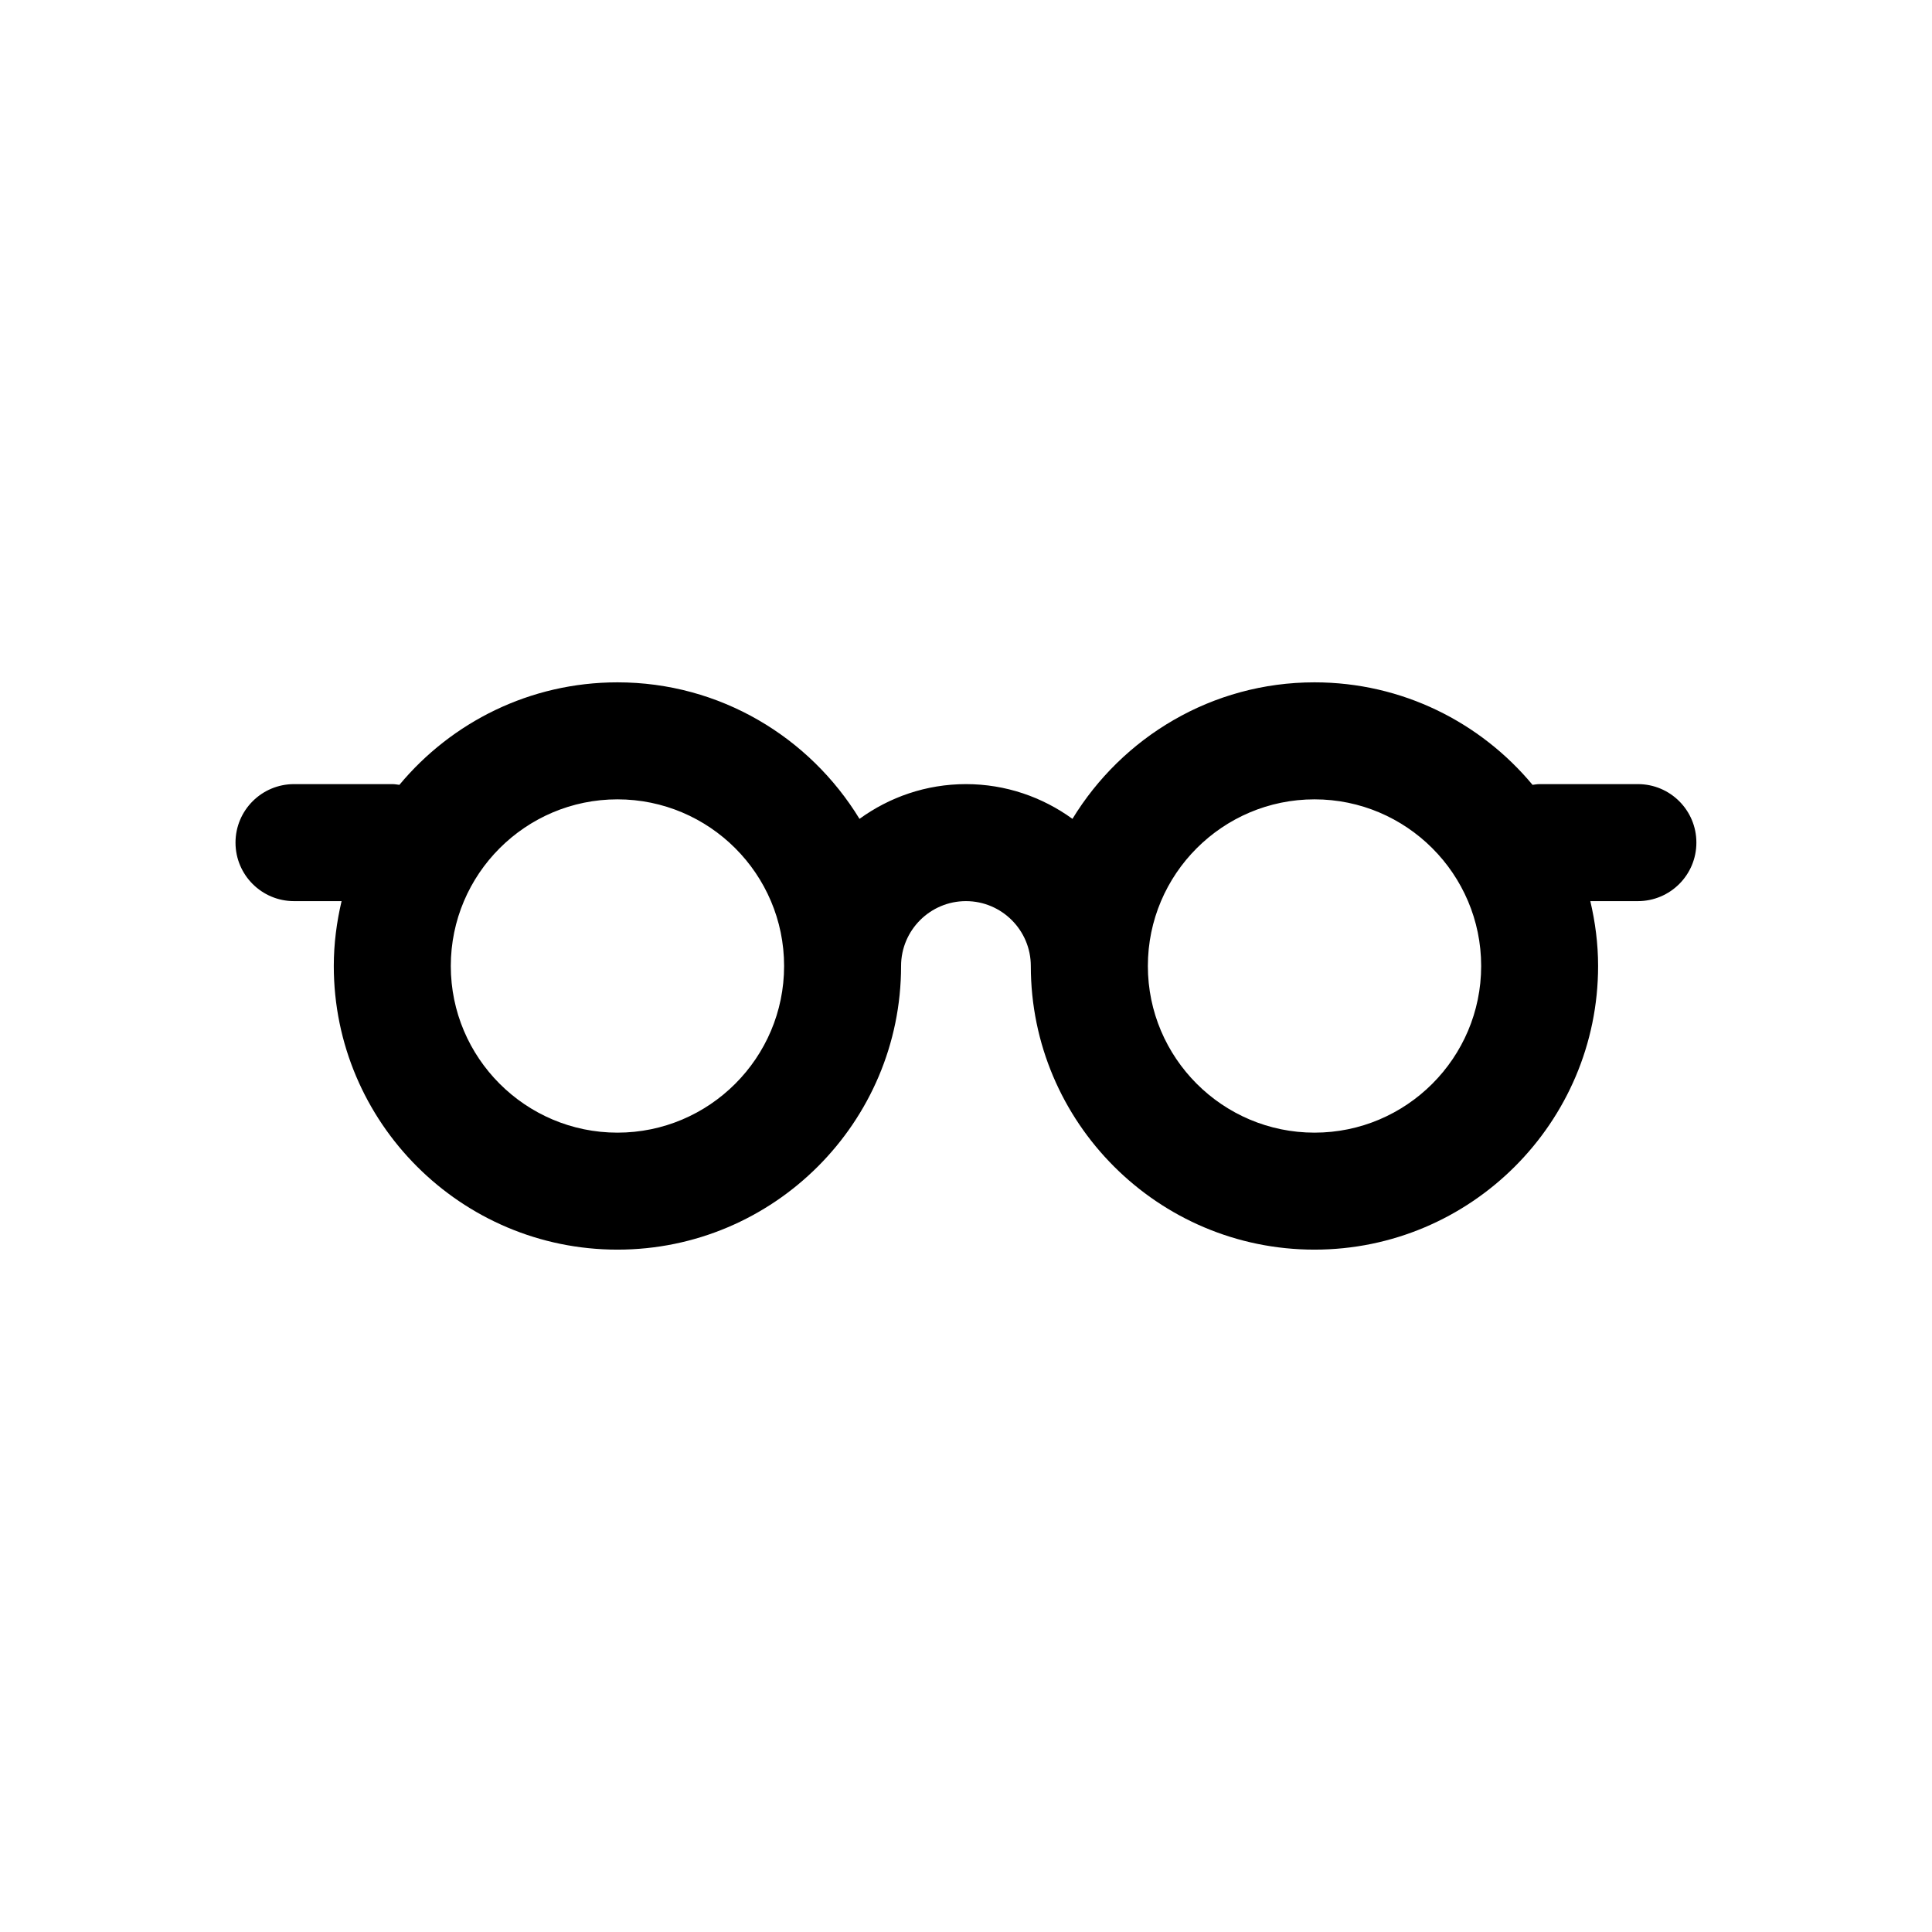
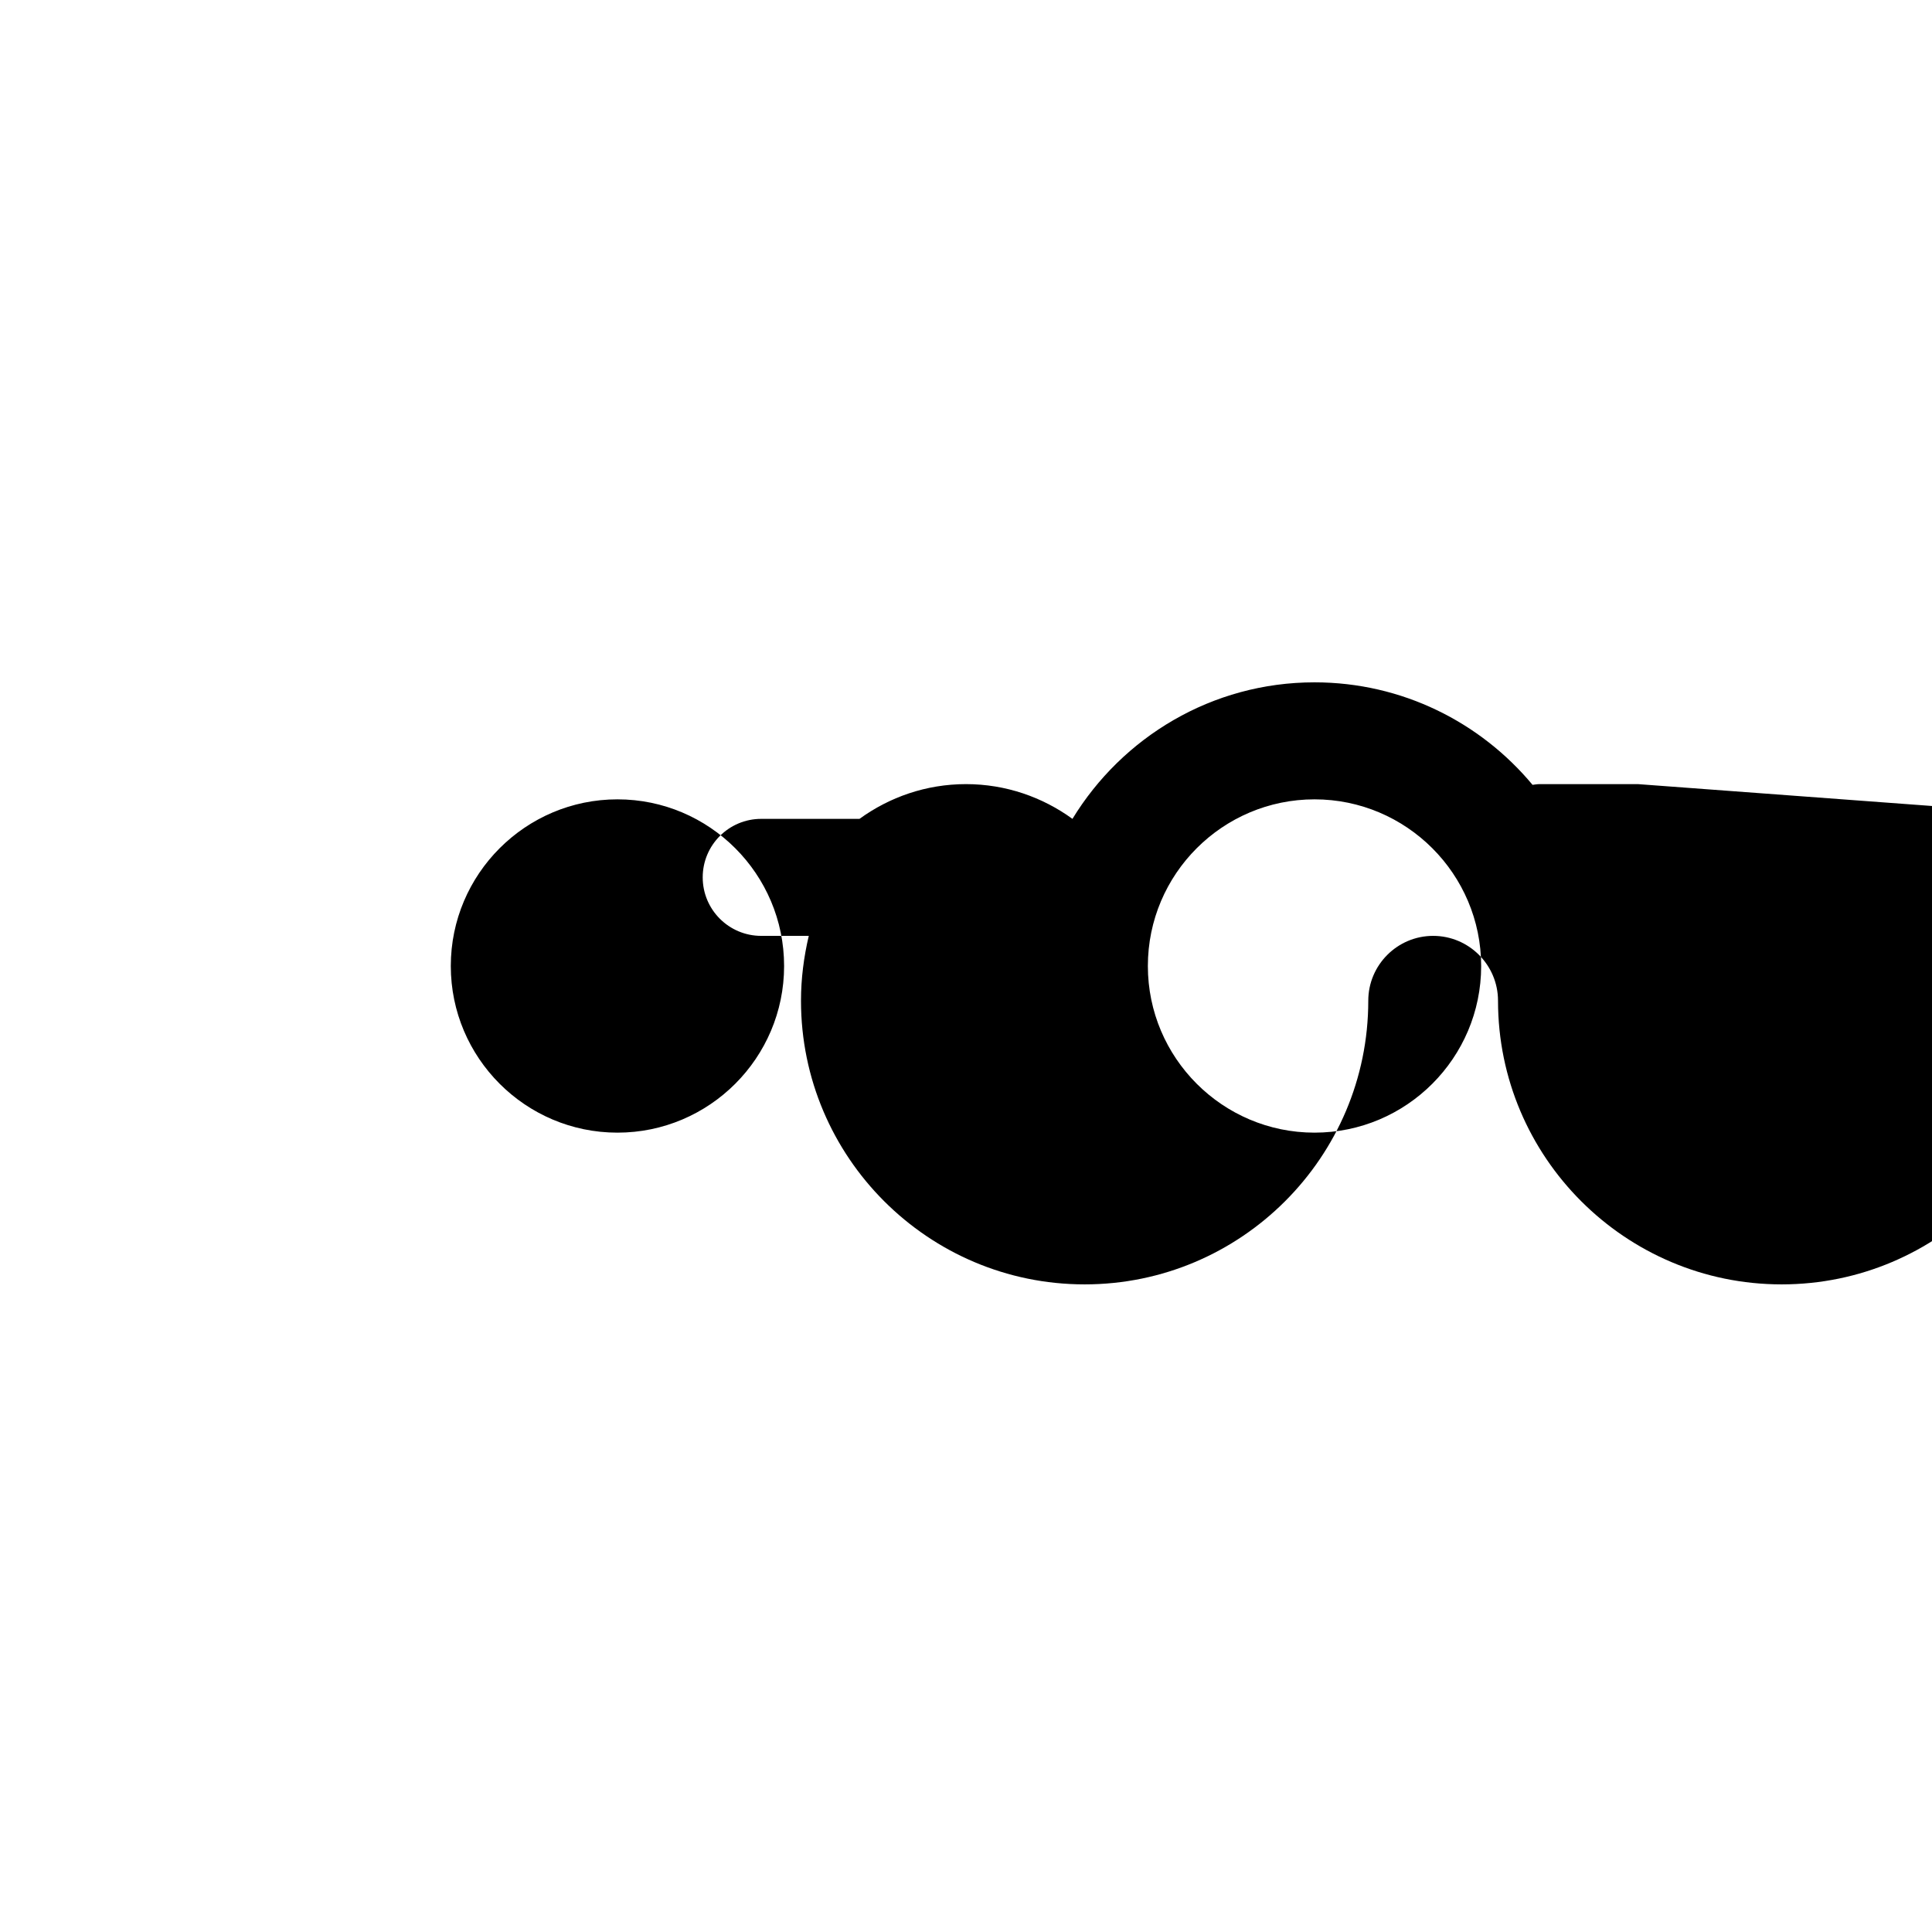
<svg xmlns="http://www.w3.org/2000/svg" fill="#000000" width="800px" height="800px" version="1.1" viewBox="144 144 512 512">
-   <path d="m578.07 351.8h-26.047c-0.645 0-1.258 0.113-1.883 0.191-13.801-16.582-34.574-27.164-57.785-27.164-27.164 0-50.934 14.531-64.145 36.18-7.941-5.762-17.672-9.207-28.215-9.207s-20.273 3.441-28.219 9.207c-13.211-21.648-36.98-36.18-64.145-36.18-23.207 0-43.984 10.582-57.785 27.164-0.625-0.078-1.238-0.191-1.883-0.191h-26.047c-8.562 0-15.504 6.938-15.504 15.504 0 8.562 6.941 15.504 15.504 15.504h12.605c-1.301 5.531-2.062 11.27-2.062 17.191 0 41.445 33.719 75.168 75.168 75.168 41.449 0 75.168-33.719 75.168-75.168 0-9.48 7.715-17.191 17.191-17.191 9.48 0 17.191 7.711 17.191 17.191 0 41.445 33.719 75.168 75.168 75.168 41.449 0 75.168-33.719 75.168-75.168 0-5.922-0.762-11.66-2.062-17.191h12.605c8.562 0 15.504-6.938 15.504-15.504 0.012-8.562-6.93-15.504-15.492-15.504zm-270.44 92.363c-24.352 0-44.164-19.812-44.164-44.16 0-24.355 19.812-44.168 44.164-44.168 24.352 0 44.164 19.812 44.164 44.168 0 24.348-19.812 44.16-44.164 44.16zm184.73 0c-24.352 0-44.164-19.812-44.164-44.16 0-24.355 19.812-44.168 44.164-44.168 24.352 0 44.164 19.812 44.164 44.168 0 24.348-19.812 44.16-44.164 44.16z" />
+   <path d="m578.07 351.8h-26.047c-0.645 0-1.258 0.113-1.883 0.191-13.801-16.582-34.574-27.164-57.785-27.164-27.164 0-50.934 14.531-64.145 36.18-7.941-5.762-17.672-9.207-28.215-9.207s-20.273 3.441-28.219 9.207h-26.047c-8.562 0-15.504 6.938-15.504 15.504 0 8.562 6.941 15.504 15.504 15.504h12.605c-1.301 5.531-2.062 11.27-2.062 17.191 0 41.445 33.719 75.168 75.168 75.168 41.449 0 75.168-33.719 75.168-75.168 0-9.48 7.715-17.191 17.191-17.191 9.48 0 17.191 7.711 17.191 17.191 0 41.445 33.719 75.168 75.168 75.168 41.449 0 75.168-33.719 75.168-75.168 0-5.922-0.762-11.66-2.062-17.191h12.605c8.562 0 15.504-6.938 15.504-15.504 0.012-8.562-6.93-15.504-15.492-15.504zm-270.44 92.363c-24.352 0-44.164-19.812-44.164-44.16 0-24.355 19.812-44.168 44.164-44.168 24.352 0 44.164 19.812 44.164 44.168 0 24.348-19.812 44.16-44.164 44.16zm184.73 0c-24.352 0-44.164-19.812-44.164-44.16 0-24.355 19.812-44.168 44.164-44.168 24.352 0 44.164 19.812 44.164 44.168 0 24.348-19.812 44.16-44.164 44.16z" />
</svg>